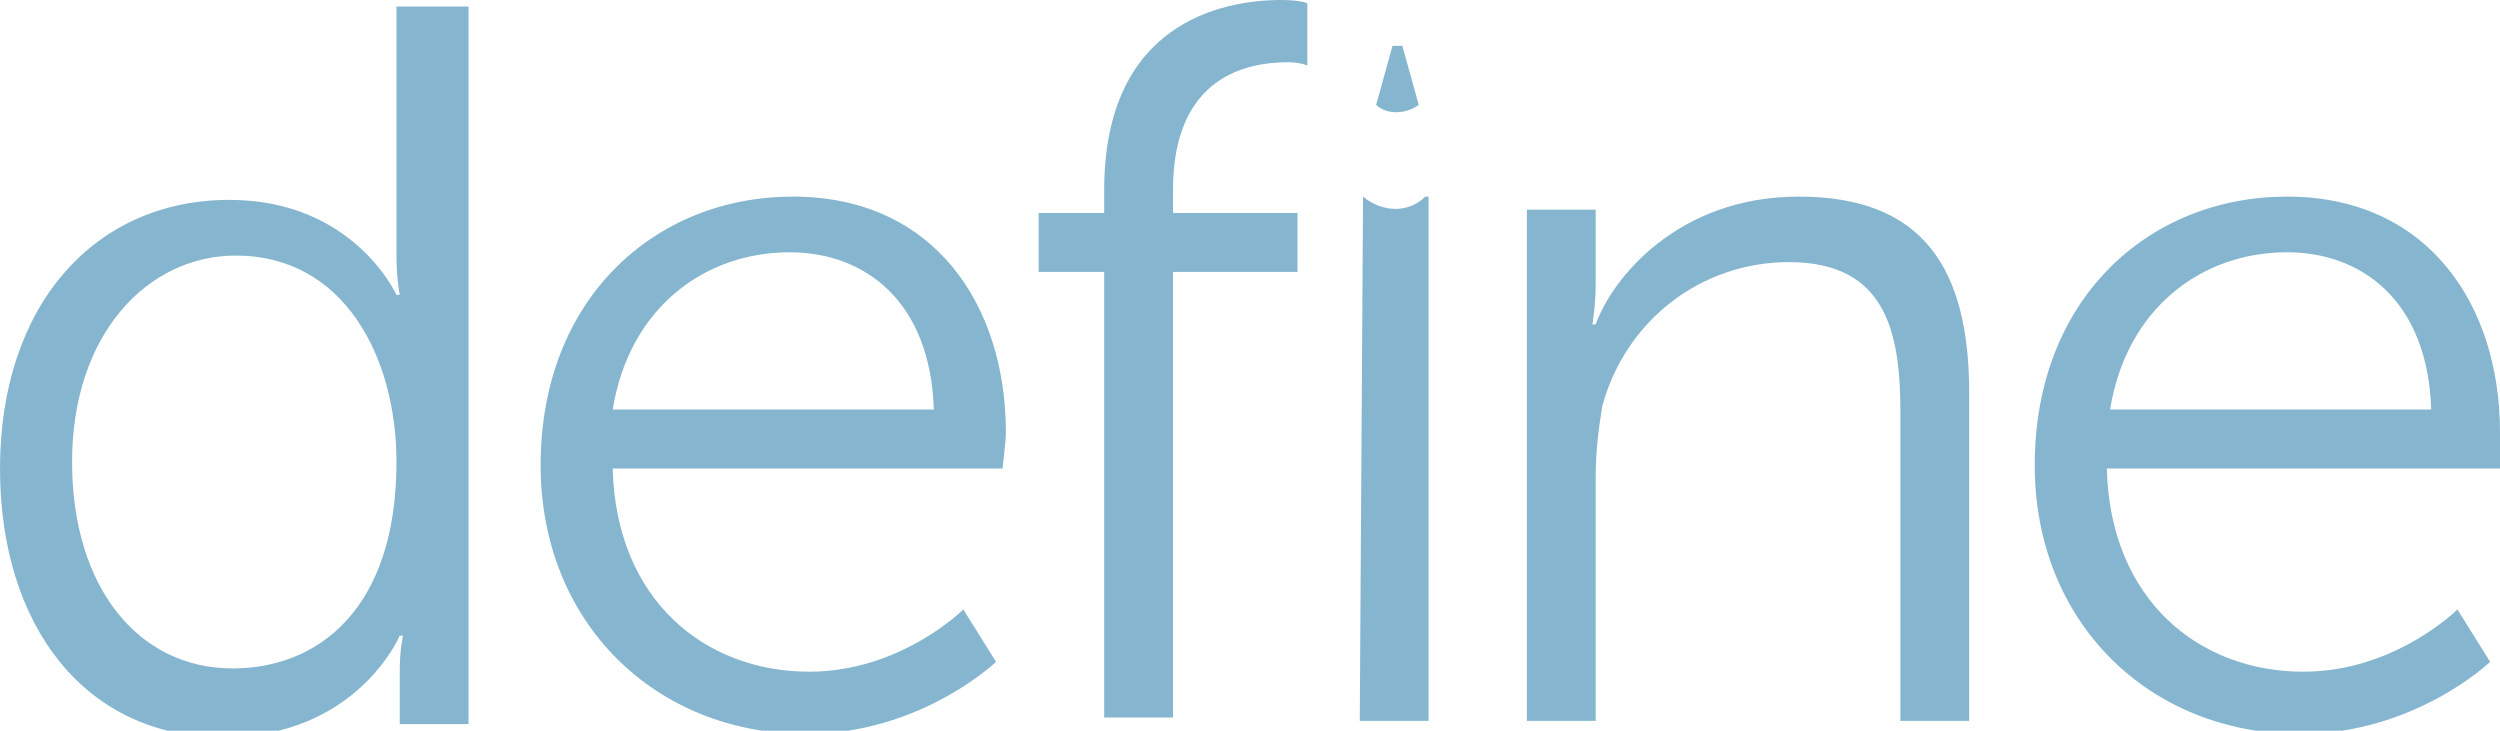
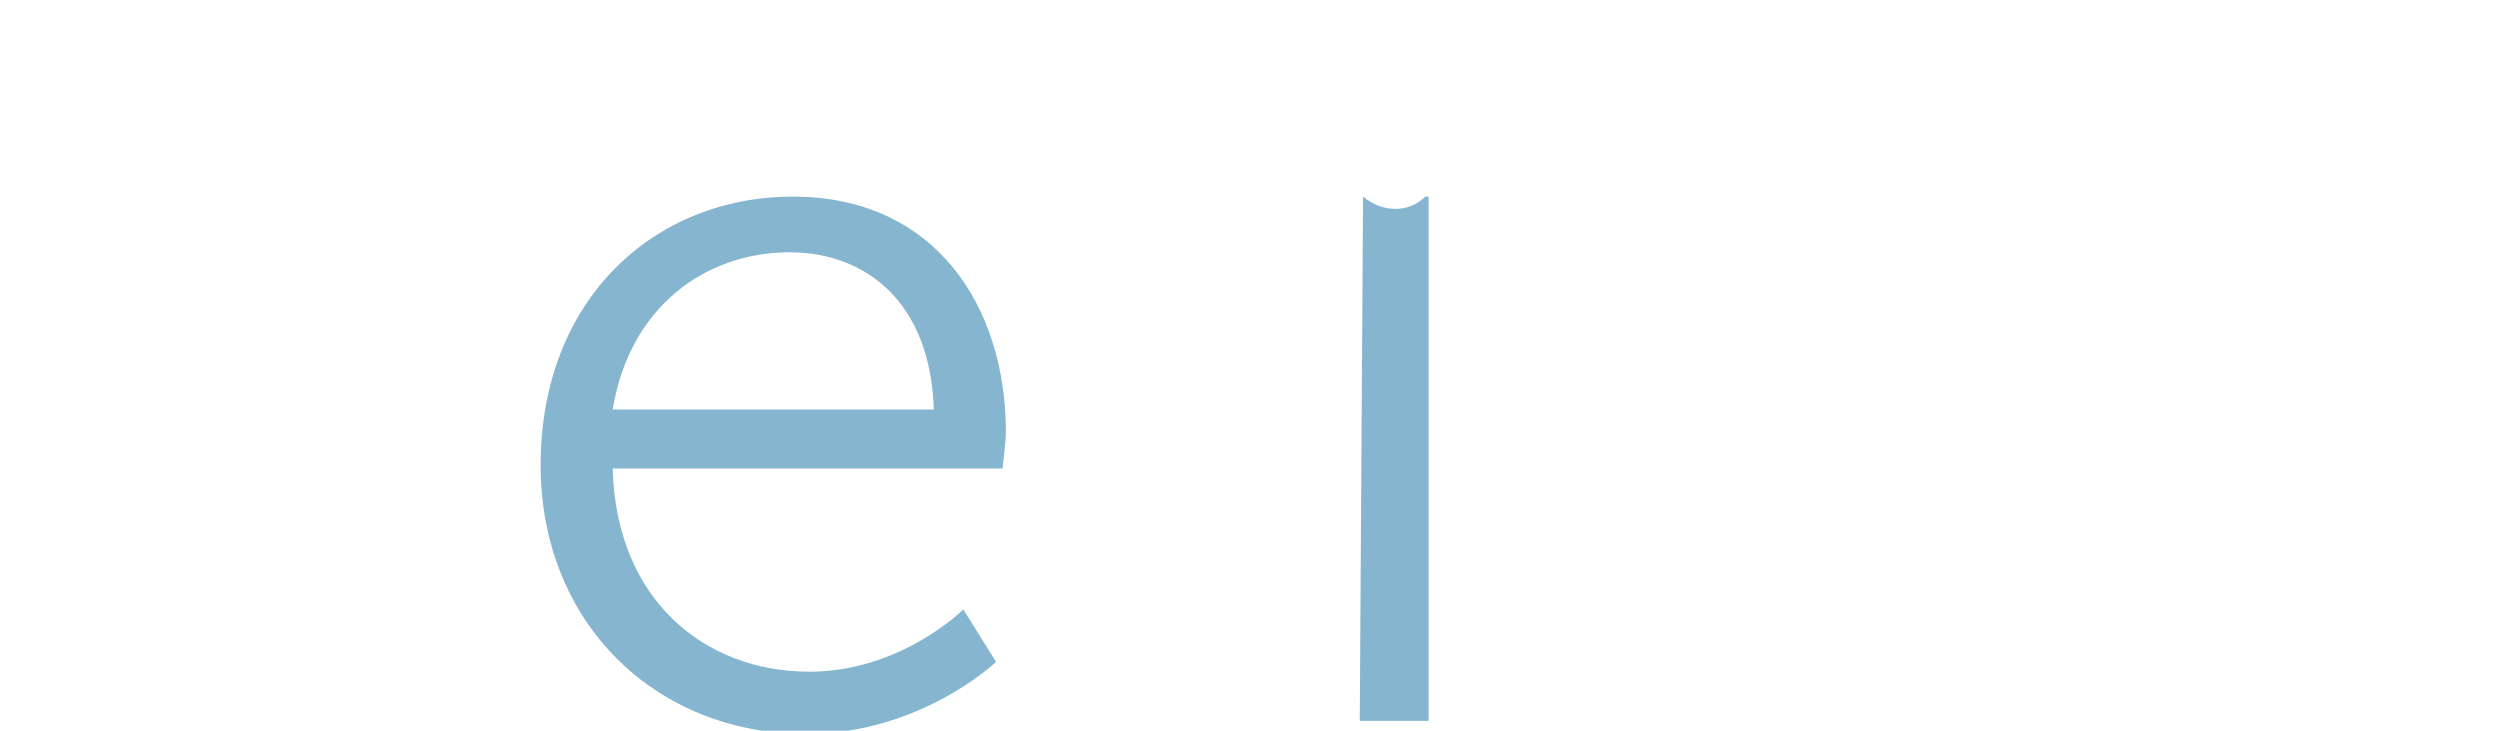
<svg xmlns="http://www.w3.org/2000/svg" version="1.1" id="Camada_1" x="0px" y="0px" viewBox="0 0 76.3 22.3" style="enable-background:new 0 0 76.3 22.3;" xml:space="preserve">
  <style type="text/css">
	.st0{fill:#86B6CF;}
</style>
  <g>
-     <path class="st0" d="M12.1,0.2v7.6c0,0.7,0.1,1.2,0.1,1.2h-0.1c0,0-1.3-2.9-5.1-2.9c-4.1,0-7,3.2-7,8.2c0,4.8,2.6,8.2,6.8,8.2   c4.1,0,5.4-3.1,5.4-3.1h0.1c0,0-0.1,0.4-0.1,1.1v1.6h2.1V0.2H12.1z M7.1,20.4c-2.9,0-4.9-2.5-4.9-6.3c0-3.9,2.3-6.3,5-6.3   c3.3,0,4.9,3.1,4.9,6.3C12.1,18.6,9.7,20.4,7.1,20.4z" />
    <path class="st0" d="M30.7,13.2c0-3.9-2.2-7.2-6.5-7.2c-4.2,0-7.7,3.1-7.7,8.2c0,4.8,3.5,8.2,8.1,8.2c3.5,0,5.8-2.2,5.8-2.2l-1-1.6   c0,0-1.9,1.9-4.7,1.9c-3.2,0-5.9-2.2-6-6.2h11.9C30.6,14.2,30.7,13.5,30.7,13.2z M18.7,12.5c0.5-3.1,2.8-4.8,5.4-4.8   c2.3,0,4.3,1.5,4.4,4.8H18.7z" />
-     <path class="st0" d="M33.7,5.8v0.7h-2v1.8h2v13.6h2.1V8.3h3.8V6.5h-3.8V5.8c0-3.5,2.3-3.9,3.5-3.9c0.4,0,0.6,0.1,0.6,0.1V0.1   c0,0-0.2-0.1-0.8-0.1C37.3,0,33.7,0.7,33.7,5.8L33.7,5.8z" />
-     <path class="st0" d="M54.9,6c-3.7,0-5.7,2.5-6.2,3.9h-0.1c0,0,0.1-0.6,0.1-1.2V6.4h-2.1v15.6h2.1v-7.5c0-0.7,0.1-1.5,0.2-2.1   c0.7-2.6,3-4.4,5.7-4.4c3,0,3.4,2.2,3.4,4.6v9.4h2.1V12C60.1,8.2,58.7,6,54.9,6L54.9,6z" />
-     <path class="st0" d="M76.3,13.2c0-3.9-2.2-7.2-6.5-7.2c-4.2,0-7.7,3.1-7.7,8.2c0,4.8,3.5,8.2,8.1,8.2c3.5,0,5.8-2.2,5.8-2.2l-1-1.6   c0,0-1.9,1.9-4.7,1.9c-3.2,0-5.9-2.2-6-6.2h12C76.3,14.2,76.3,13.5,76.3,13.2z M64.4,12.5c0.5-3.1,2.8-4.8,5.4-4.8   c2.3,0,4.3,1.5,4.4,4.8H64.4z" />
    <path class="st0" d="M41.6,6L41.6,6l-0.1,16h2.1V6h-0.1C43,6.5,42.2,6.5,41.6,6L41.6,6z" />
-     <path class="st0" d="M43.3,3.2l-0.5-1.8h-0.3l-0.5,1.8C42.3,3.5,42.9,3.5,43.3,3.2L43.3,3.2z" />
  </g>
</svg>